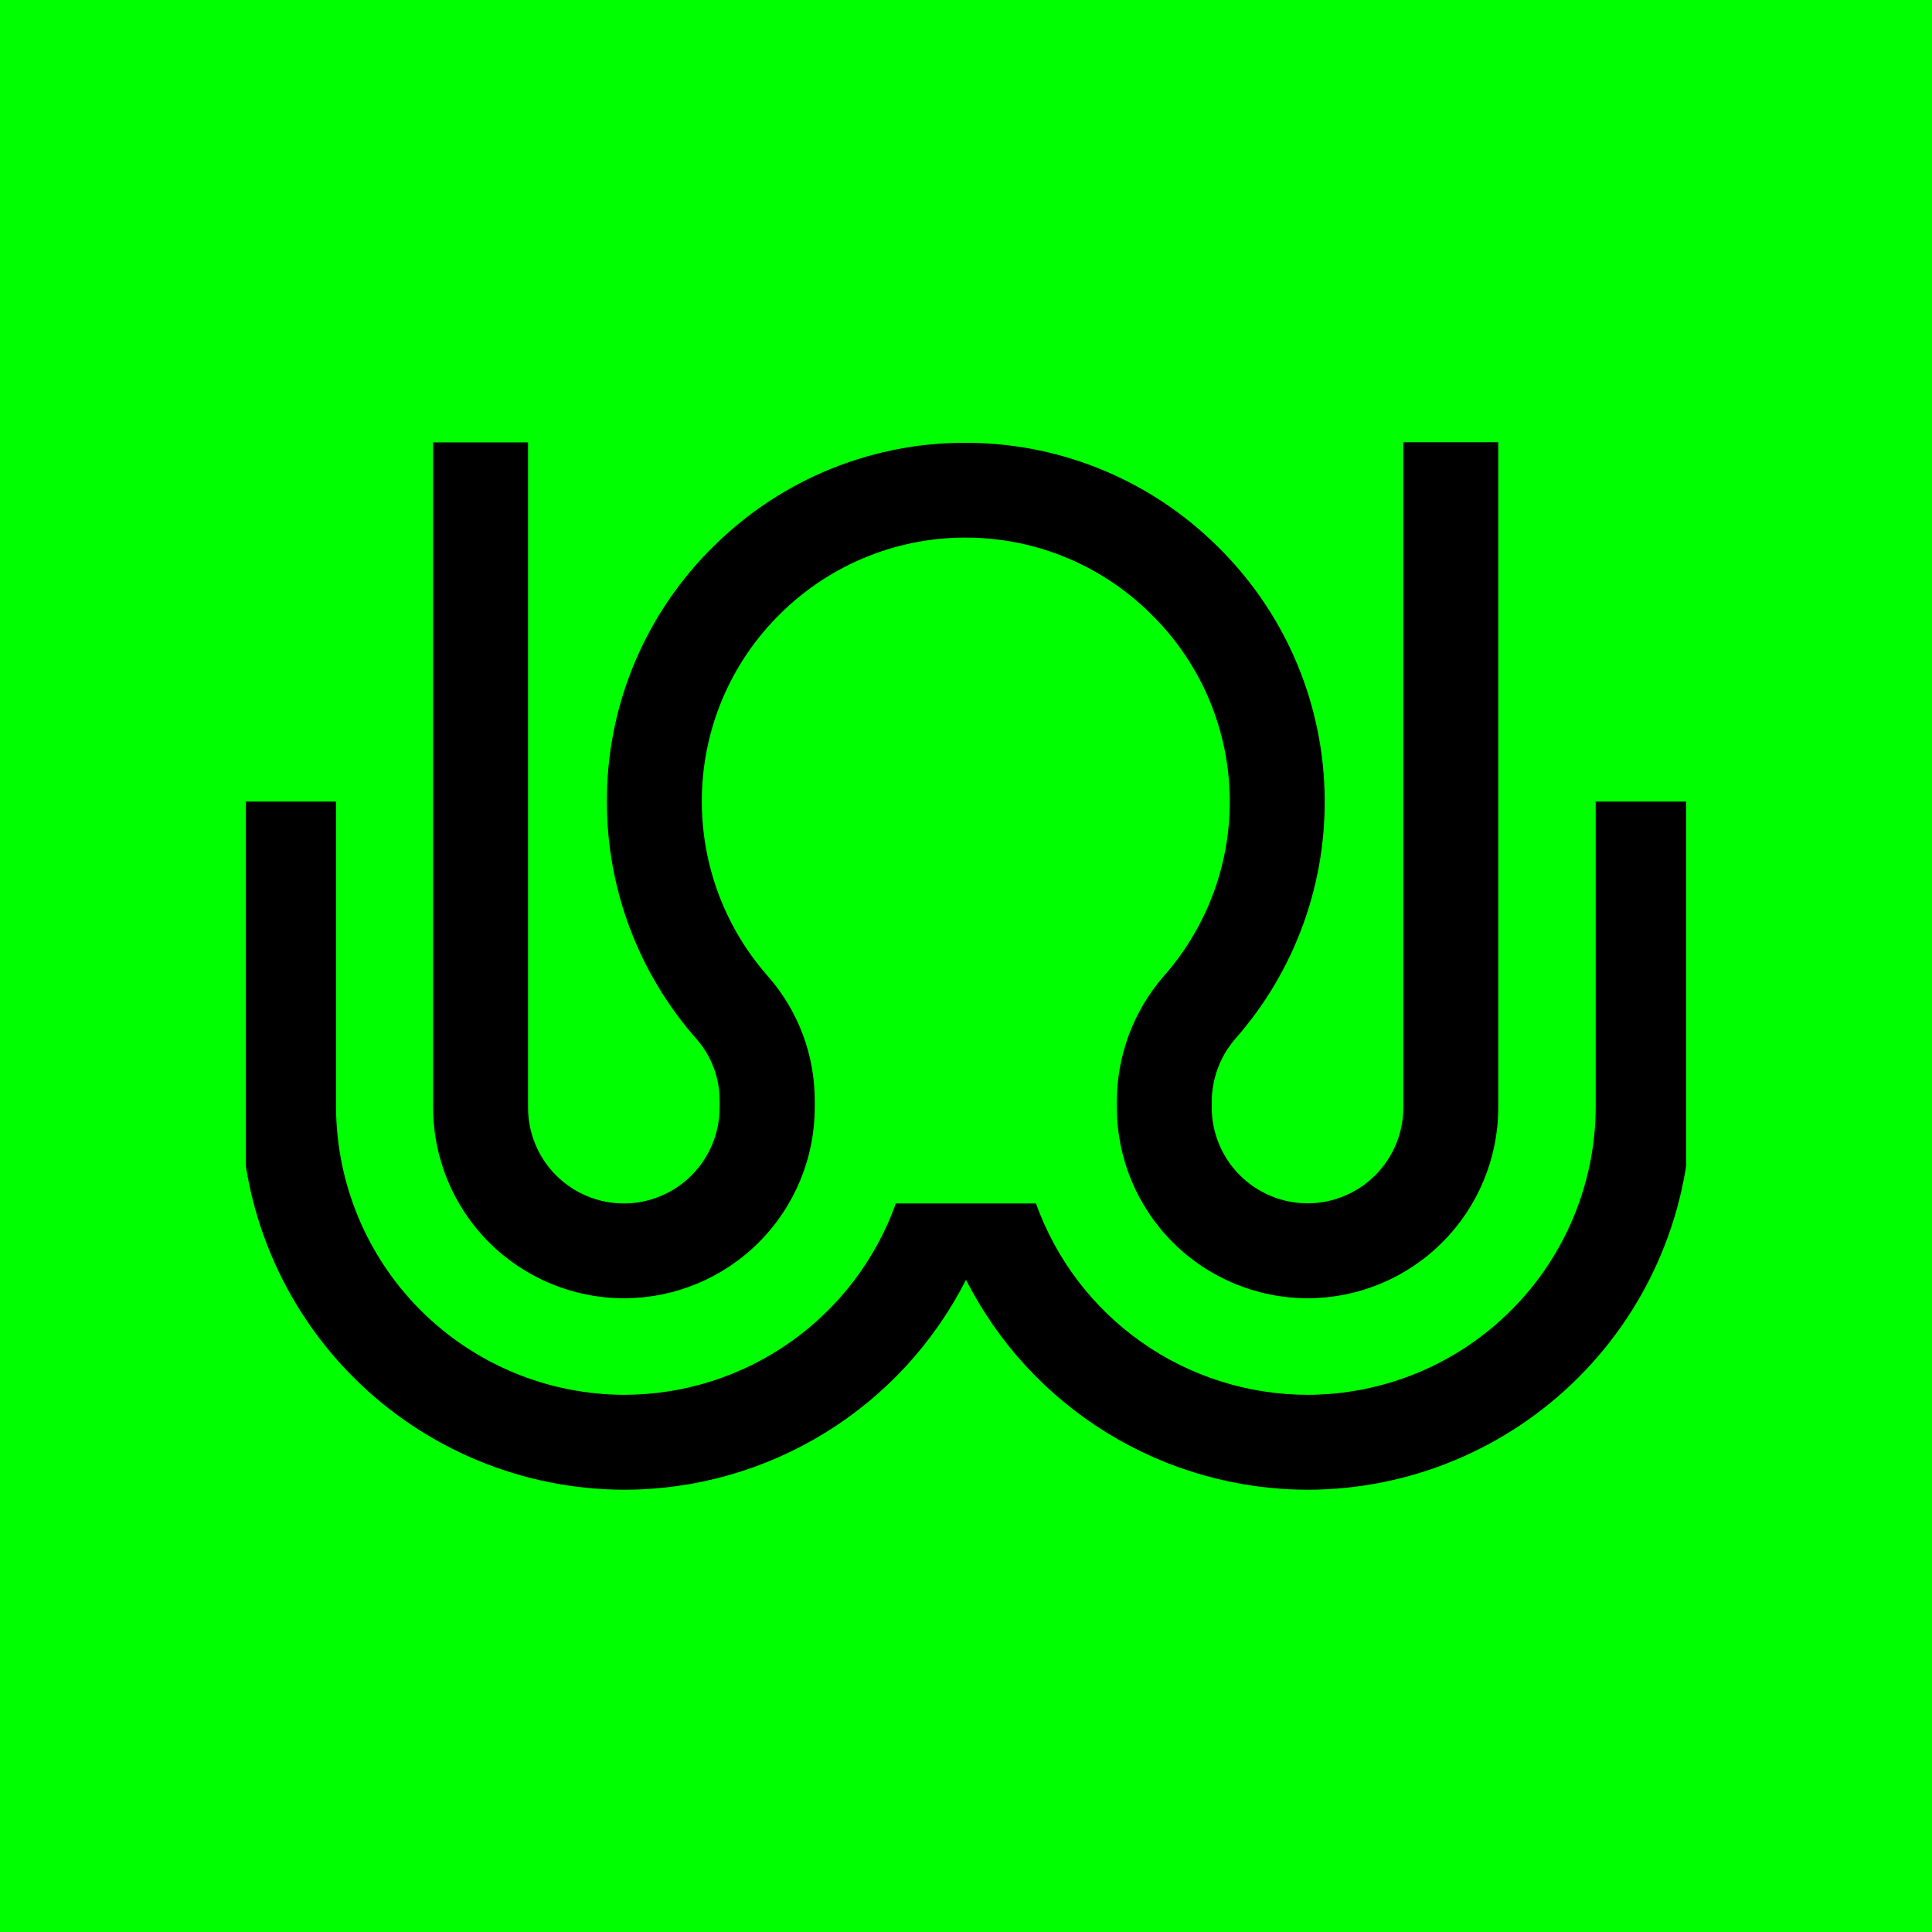
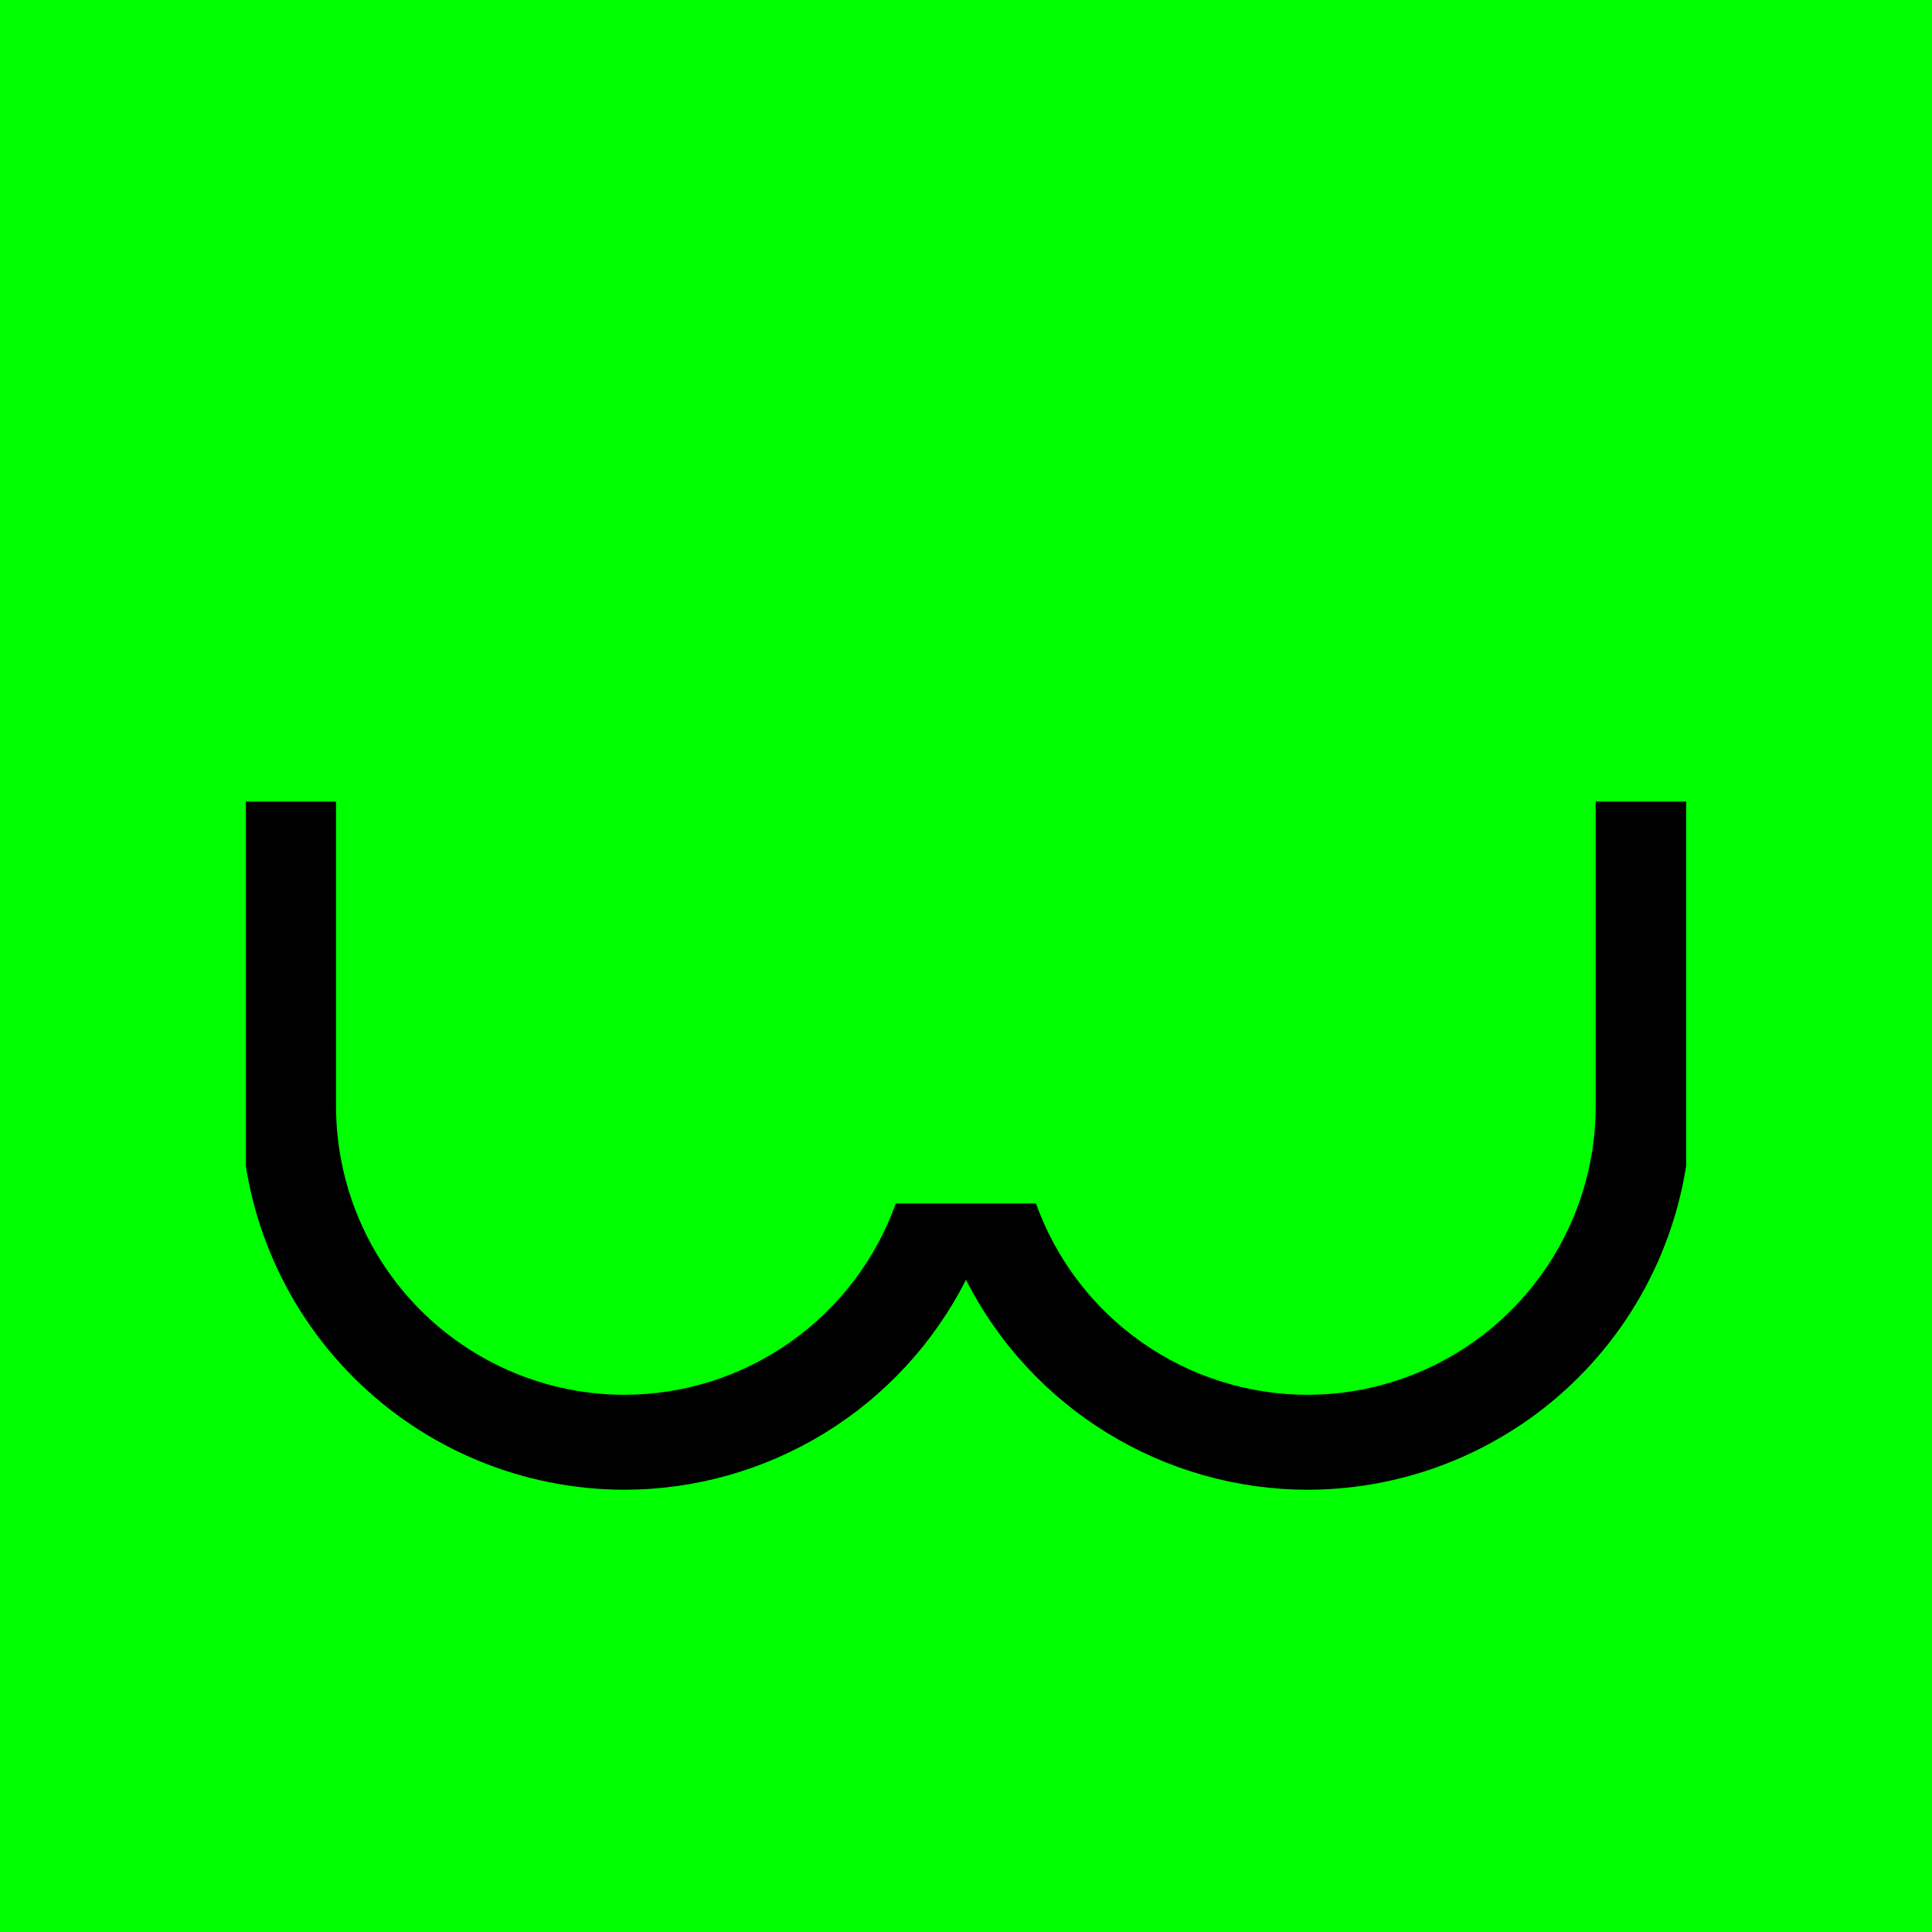
<svg xmlns="http://www.w3.org/2000/svg" height="256px" version="1.1" viewBox="0 0 256 256" width="256px">
  <defs>
    <clipPath id="clip1">
-       <path d="M 57 58.602 L 199 58.602 L 199 173 L 57 173 Z M 57 58.602" />
-     </clipPath>
+       </clipPath>
    <clipPath id="clip2">
      <path d="M 32.578 106 L 223.422 106 L 223.422 197.398 L 32.578 197.398 Z M 32.578 106" />
    </clipPath>
  </defs>
  <g id="surface1">
    <rect height="256" style="fill:rgb(0%,100%,0%);fill-opacity:1;stroke:none;" width="256" x="0" y="0" />
    <g clip-path="url(#clip1)" clip-rule="nonzero">
      <path d="M 82.688 172.027 C 89.387 172.02 95.812 169.355 100.547 164.617 C 105.285 159.879 107.949 153.457 107.957 146.758 L 107.957 145.941 C 107.988 139.855 105.793 133.965 101.777 129.387 C 96.117 122.992 92.992 114.746 92.996 106.207 C 92.984 101.566 93.902 96.969 95.695 92.684 C 97.488 88.402 100.125 84.527 103.441 81.277 C 106.746 78.016 110.668 75.445 114.98 73.723 C 119.293 71.996 123.906 71.152 128.551 71.242 C 137.527 71.387 146.102 75 152.473 81.328 C 158.898 87.598 162.645 96.113 162.93 105.086 C 163.227 113.98 160.109 122.648 154.223 129.32 C 150.168 133.977 147.949 139.953 147.988 146.129 L 147.988 146.727 C 147.988 153.43 150.648 159.863 155.387 164.605 C 160.125 169.348 166.551 172.02 173.258 172.027 C 179.957 172.02 186.379 169.355 191.117 164.617 C 195.852 159.879 198.52 153.457 198.527 146.758 L 198.527 58.602 L 185.949 58.602 L 185.949 146.758 C 185.945 150.121 184.605 153.348 182.227 155.727 C 179.848 158.105 176.621 159.445 173.258 159.449 C 169.891 159.445 166.664 158.105 164.285 155.727 C 161.906 153.348 160.566 150.121 160.562 146.758 L 160.562 146.156 C 160.531 143.047 161.629 140.027 163.66 137.672 C 171.664 128.602 175.898 116.816 175.504 104.727 C 175.125 92.516 170.035 80.926 161.301 72.383 C 152.629 63.789 140.965 58.875 128.754 58.68 C 122.441 58.555 116.164 59.699 110.301 62.043 C 104.438 64.391 99.102 67.887 94.613 72.332 C 90.102 76.742 86.52 82.016 84.082 87.84 C 81.641 93.66 80.395 99.914 80.414 106.227 C 80.406 117.84 84.652 129.055 92.355 137.75 C 94.324 140.027 95.391 142.949 95.352 145.961 L 95.352 146.773 C 95.348 150.141 94.008 153.367 91.629 155.746 C 89.25 158.125 86.023 159.465 82.66 159.465 C 79.293 159.465 76.066 158.125 73.688 155.746 C 71.309 153.367 69.969 150.141 69.969 146.773 L 69.969 58.621 L 57.391 58.621 L 57.391 146.773 C 57.398 153.477 60.07 159.898 64.812 164.633 C 69.559 169.367 75.988 172.027 82.688 172.027 Z M 82.688 172.027" style="stroke:none;fill-rule:nonzero;fill:rgb(0%,0%,0%);fill-opacity:1;" />
    </g>
    <g clip-path="url(#clip2)" clip-rule="nonzero">
      <path d="M 211.438 106.215 L 211.438 146.617 C 211.43 156.746 207.398 166.457 200.238 173.617 C 193.078 180.781 183.367 184.809 173.238 184.82 C 165.363 184.809 157.68 182.371 151.242 177.832 C 144.805 173.293 139.926 166.879 137.27 159.465 L 118.703 159.465 C 116.047 166.883 111.164 173.297 104.727 177.832 C 98.289 182.371 90.605 184.812 82.73 184.82 C 72.602 184.809 62.895 180.777 55.73 173.617 C 48.57 166.457 44.543 156.746 44.527 146.617 L 44.527 106.215 L 31.949 106.215 L 31.949 146.617 C 31.965 160.082 37.32 172.988 46.84 182.508 C 56.359 192.027 69.27 197.383 82.73 197.398 C 92.109 197.391 101.301 194.785 109.293 189.875 C 117.281 184.965 123.758 177.941 128 169.578 C 132.242 177.938 138.719 184.965 146.707 189.875 C 154.699 194.785 163.891 197.391 173.27 197.398 C 186.73 197.383 199.641 192.031 209.16 182.508 C 218.68 172.988 224.031 160.082 224.047 146.617 L 224.047 106.215 Z M 211.438 106.215" style="stroke:none;fill-rule:nonzero;fill:rgb(0%,0%,0%);fill-opacity:1;" />
    </g>
  </g>
</svg>